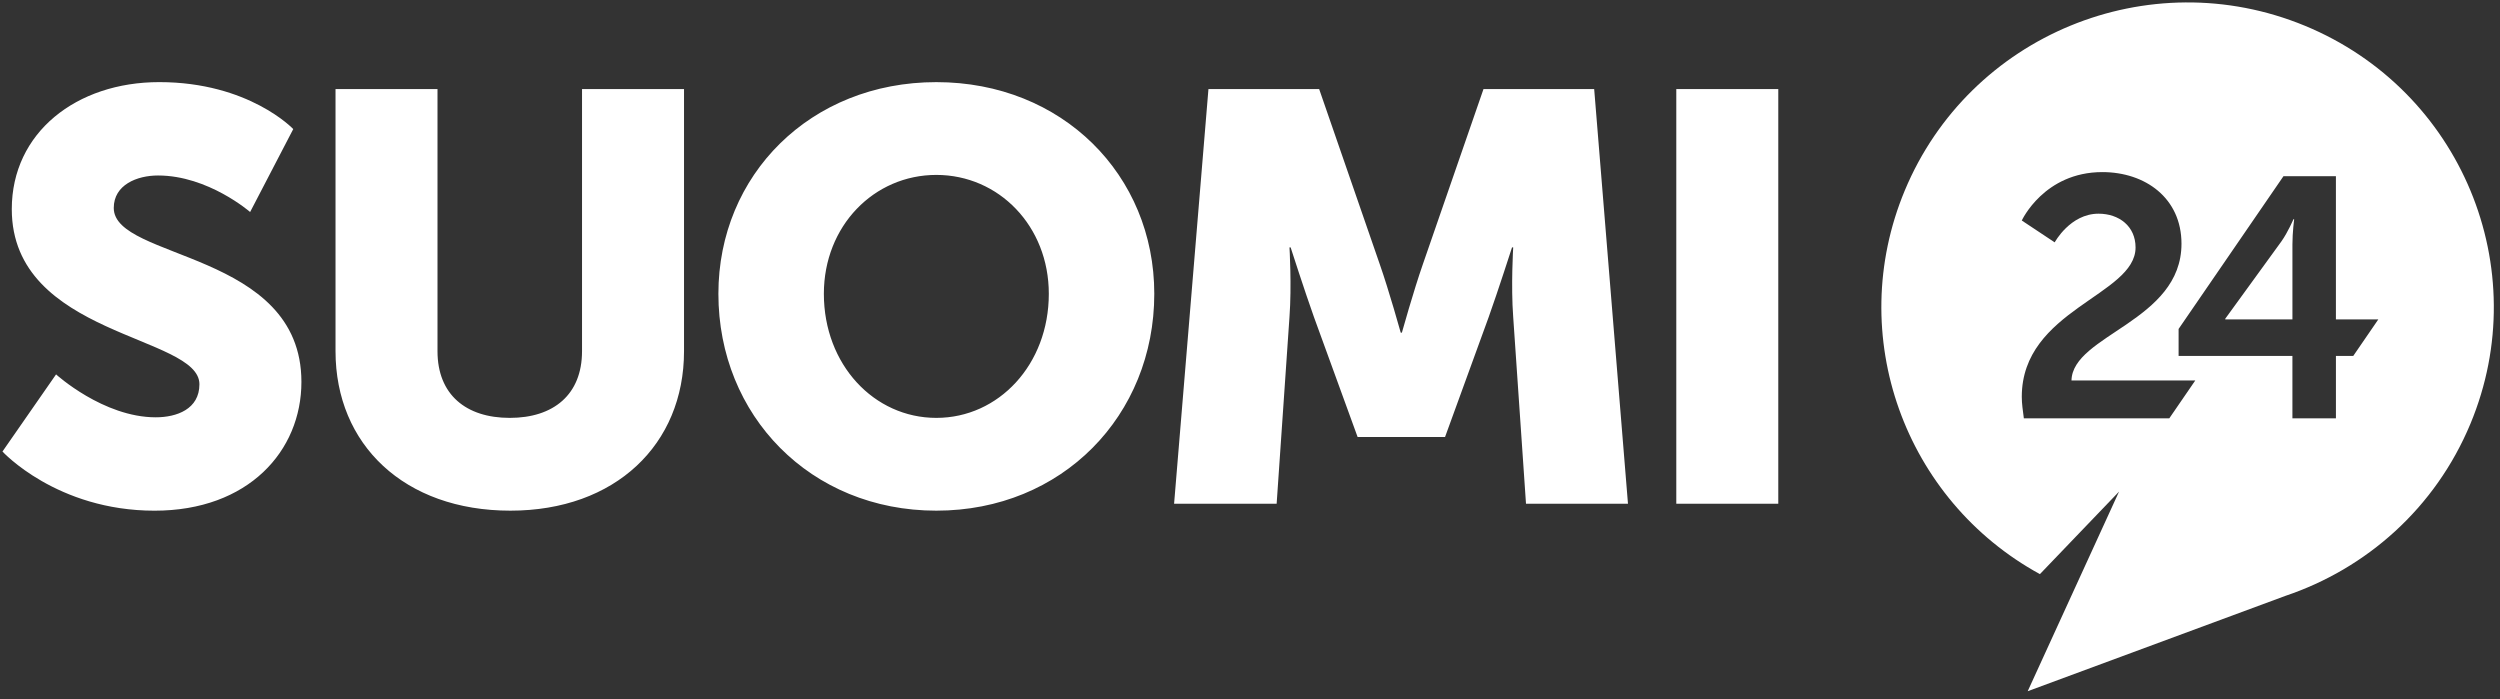
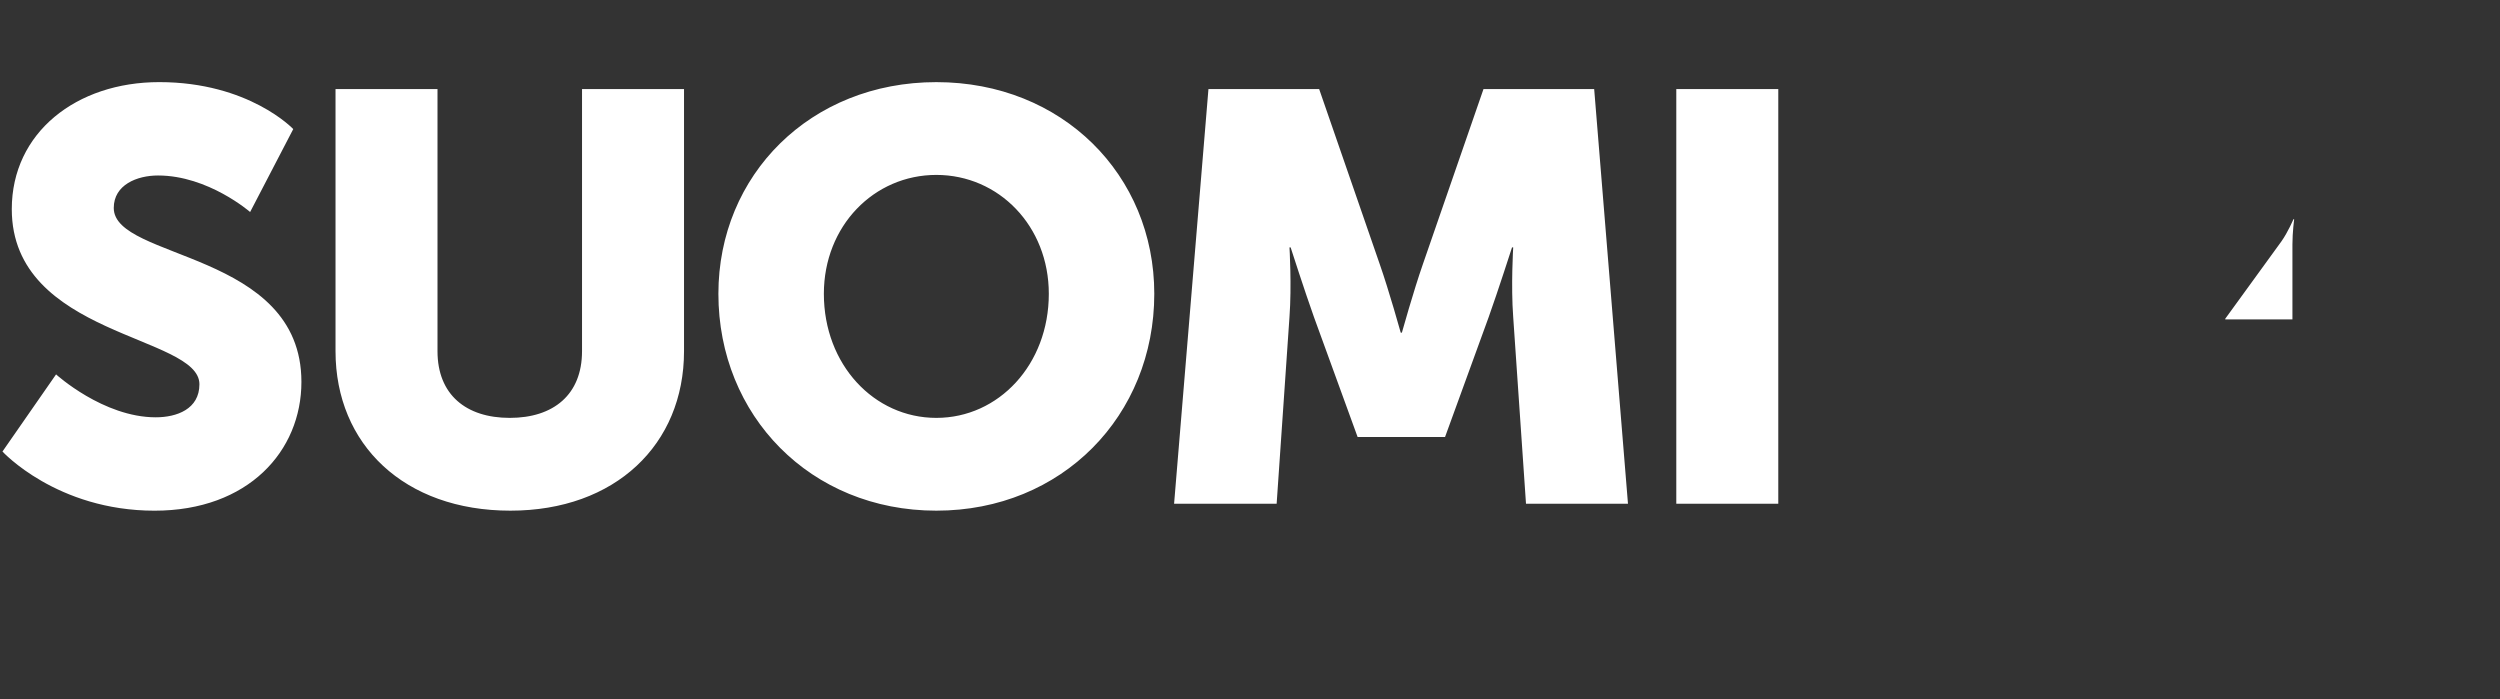
<svg xmlns="http://www.w3.org/2000/svg" width="143" height="40" viewBox="0 0 143 40" fill="none">
  <rect x="0" y="0" width="143" height="40" fill="#333333" stroke="none" />
  <path d="M3.207 21.415C3.207 21.415 5.907 23.87 8.908 23.87C10.108 23.87 11.407 23.404 11.407 21.979C11.407 19.16 0.674 19.259 0.674 11.962C0.674 7.583 4.374 4.697 9.107 4.697C14.241 4.697 16.774 7.383 16.774 7.383L14.307 12.127C14.307 12.127 11.908 10.038 9.041 10.038C7.84 10.038 6.507 10.569 6.507 11.896C6.507 14.881 17.241 14.349 17.241 21.847C17.241 25.794 14.207 29.211 8.84 29.211C3.241 29.211 0.141 25.827 0.141 25.827L3.207 21.415ZM19.192 5.096H25.025V20.089C25.025 22.575 26.659 23.903 29.159 23.903C31.659 23.903 33.292 22.575 33.292 20.089V5.096H39.126V20.089C39.126 25.429 35.192 29.21 29.193 29.21C23.126 29.21 19.192 25.428 19.192 20.089V5.096H19.192ZM53.558 4.698C60.758 4.698 66.025 10.005 66.025 16.805C66.025 23.771 60.758 29.21 53.558 29.21C46.358 29.21 41.092 23.771 41.092 16.805C41.092 10.005 46.358 4.698 53.558 4.698ZM53.558 23.903C57.125 23.903 59.992 20.851 59.992 16.805C59.992 12.924 57.125 10.005 53.558 10.005C49.991 10.005 47.125 12.924 47.125 16.805C47.125 20.851 49.991 23.903 53.558 23.903ZM69.123 5.096H75.456L78.922 15.113C79.456 16.639 80.122 19.027 80.122 19.027H80.188C80.188 19.027 80.855 16.639 81.388 15.113L84.855 5.096H91.187L93.12 28.813H87.287L86.555 18.132C86.421 16.341 86.555 14.151 86.555 14.151H86.488C86.488 14.151 85.688 16.639 85.155 18.132L82.656 24.998H77.656L75.157 18.132C74.624 16.639 73.824 14.151 73.824 14.151H73.758C73.758 14.151 73.891 16.34 73.758 18.132L73.024 28.813H67.158L69.123 5.096ZM95.884 5.096H101.718V28.813H95.884V5.096ZM130.499 13.804L127.284 18.232V18.27H131.127V13.979C131.127 13.297 131.225 12.537 131.225 12.537H131.186C131.186 12.537 130.872 13.277 130.499 13.804Z" fill="white" />
-   <path d="M131.832 1.47C122.894 -2.214 112.653 2.01 108.951 10.902C105.5 19.195 108.955 28.619 116.683 32.84L121.21 28.119L115.984 39.538L130.728 34.083C135.348 32.529 139.296 29.075 141.309 24.239C145.011 15.347 140.768 5.153 131.832 1.47ZM124.084 23.928H115.764C115.705 23.48 115.646 23.088 115.646 22.698C115.646 17.705 122.154 16.905 122.154 14.155C122.154 12.945 121.214 12.223 120.038 12.223C118.411 12.223 117.529 13.863 117.529 13.863L115.646 12.613C115.646 12.613 116.921 9.844 120.253 9.844C122.704 9.844 124.781 11.326 124.781 13.941C124.781 18.387 118.548 19.148 118.489 21.763H125.57L124.084 23.928ZM134.607 20.358H133.615V23.927H131.126V20.358H124.616V18.816L130.615 10.078H133.614V18.271H136.039L134.607 20.358Z" fill="white" />
</svg>